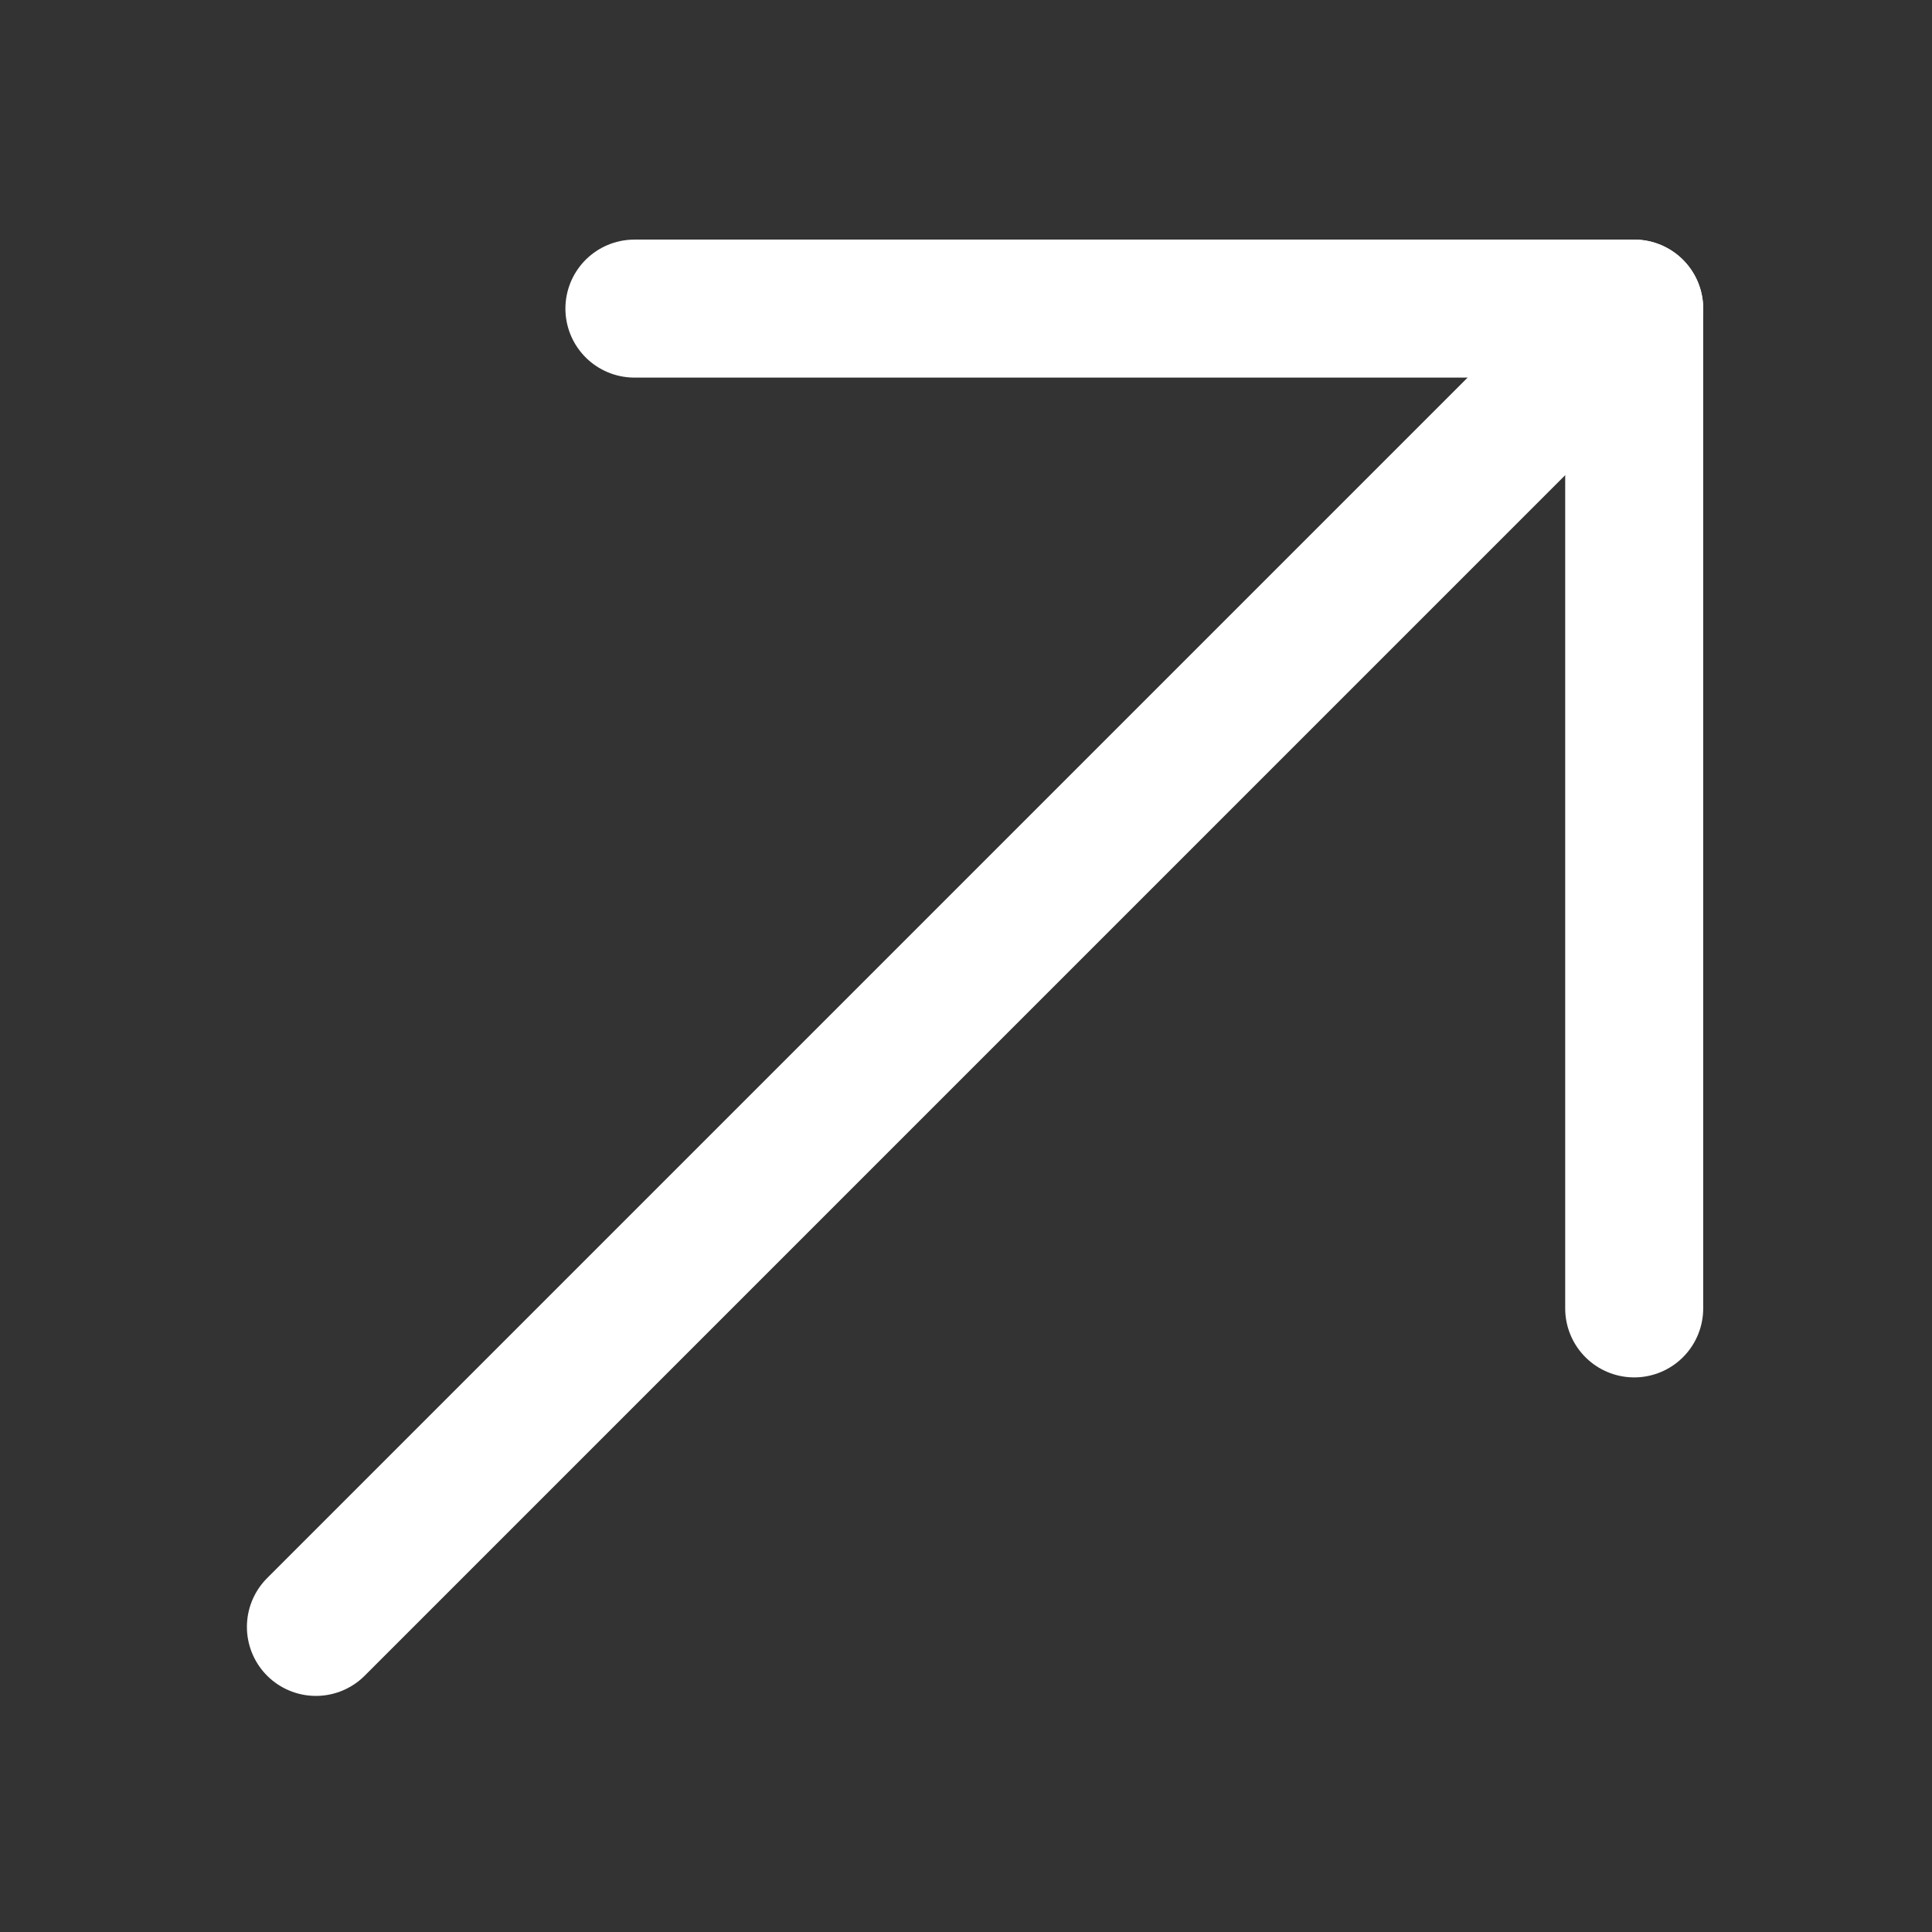
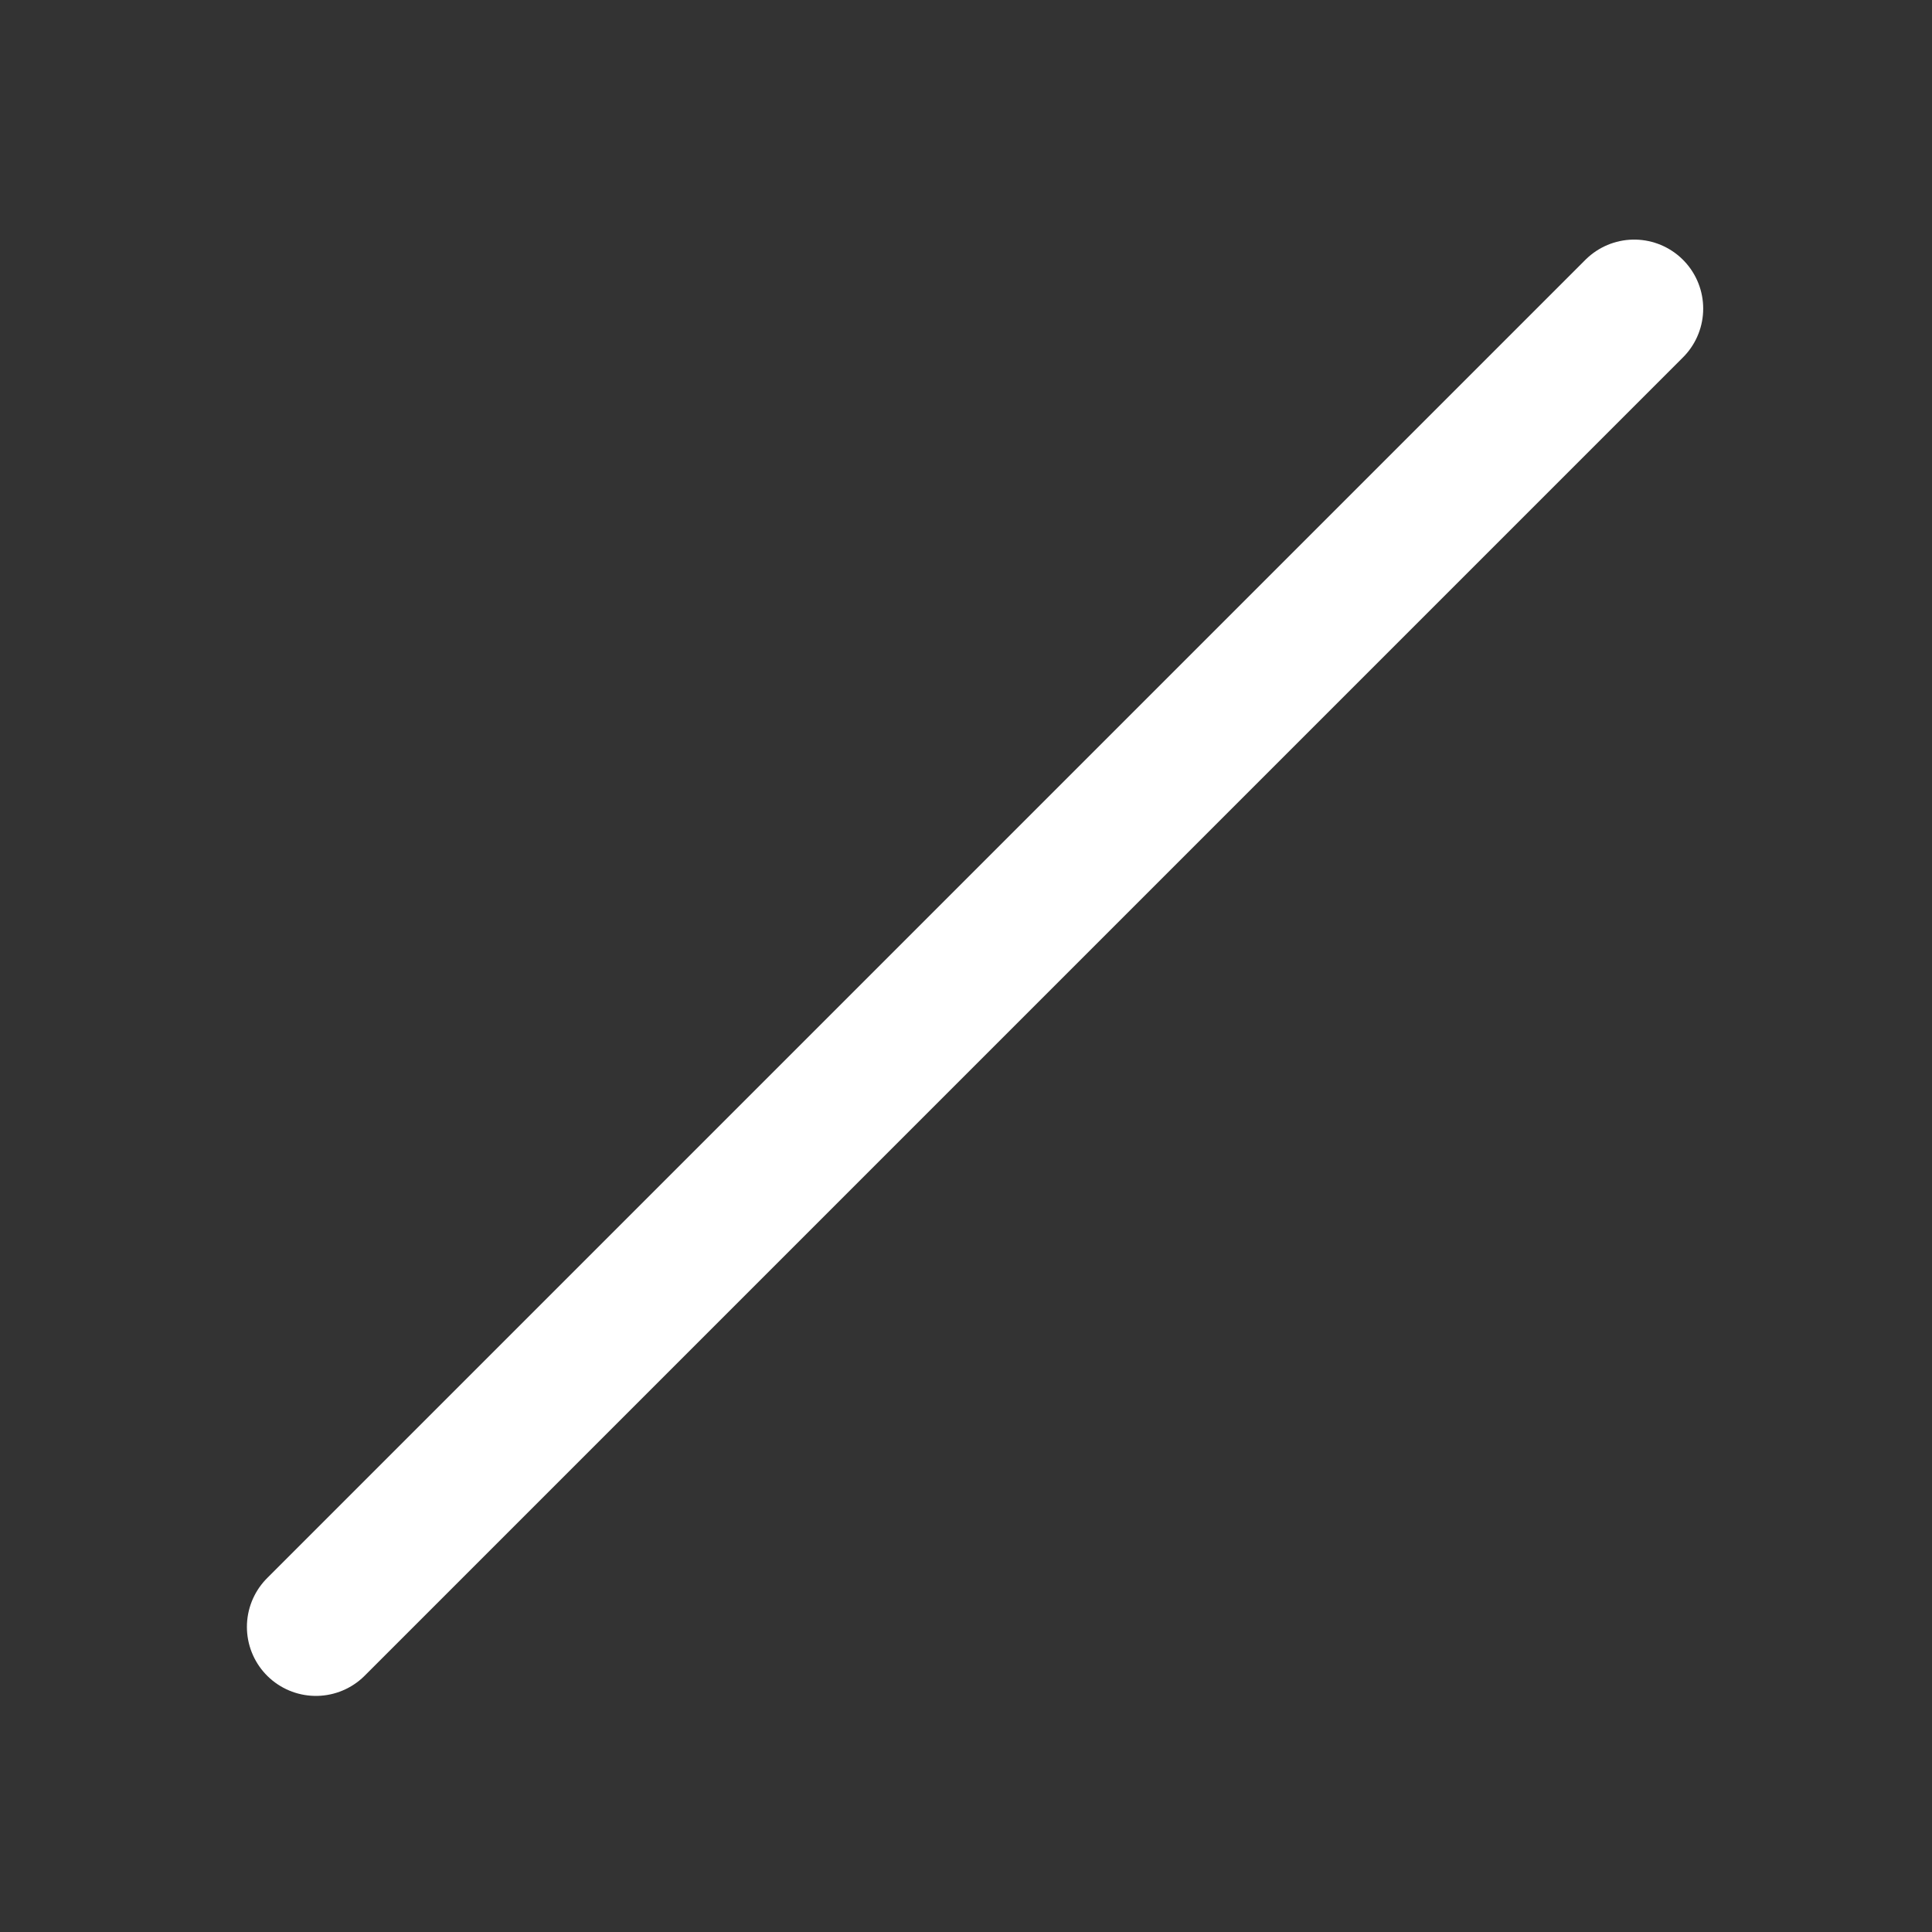
<svg xmlns="http://www.w3.org/2000/svg" width="84" height="84" viewBox="0 0 84 84" fill="none">
  <rect x="0" y="0" width="84" height="84" fill="#333333" stroke="none" />
  <path d="M13.735 70.735L71.052 13.417" stroke="white" stroke-width="6" stroke-linecap="round" stroke-linejoin="round" />
-   <path d="M27.583 13.417L71.052 13.417L71.052 56.887" stroke="white" stroke-width="6" stroke-linecap="round" stroke-linejoin="round" />
</svg>